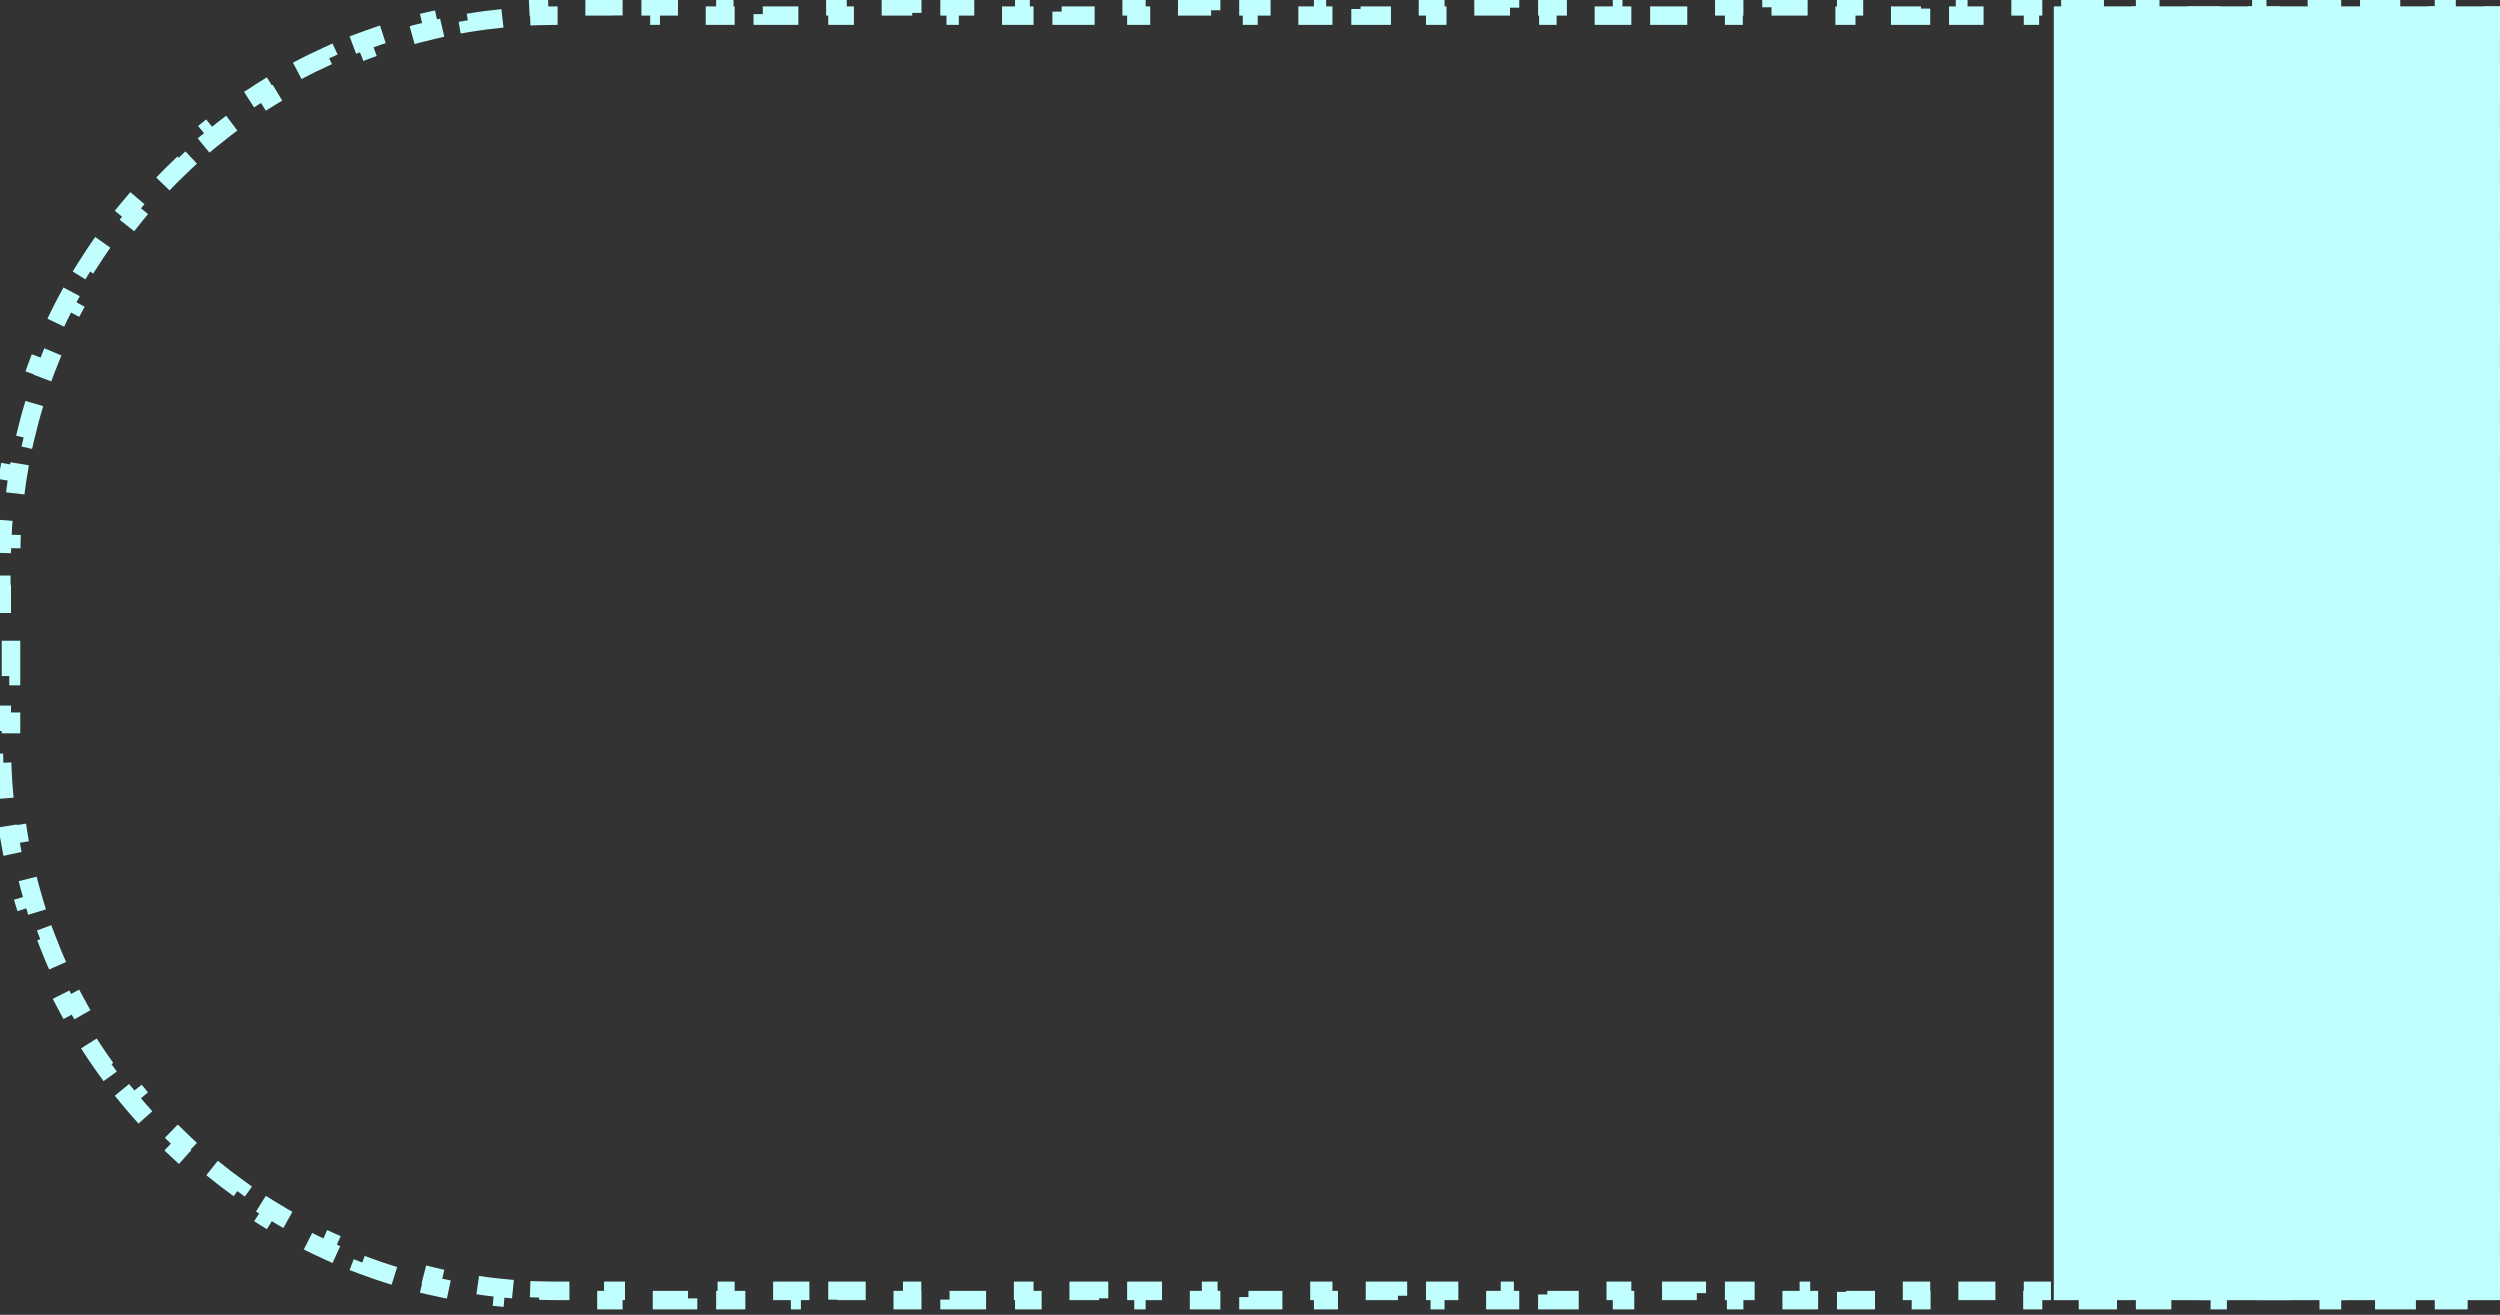
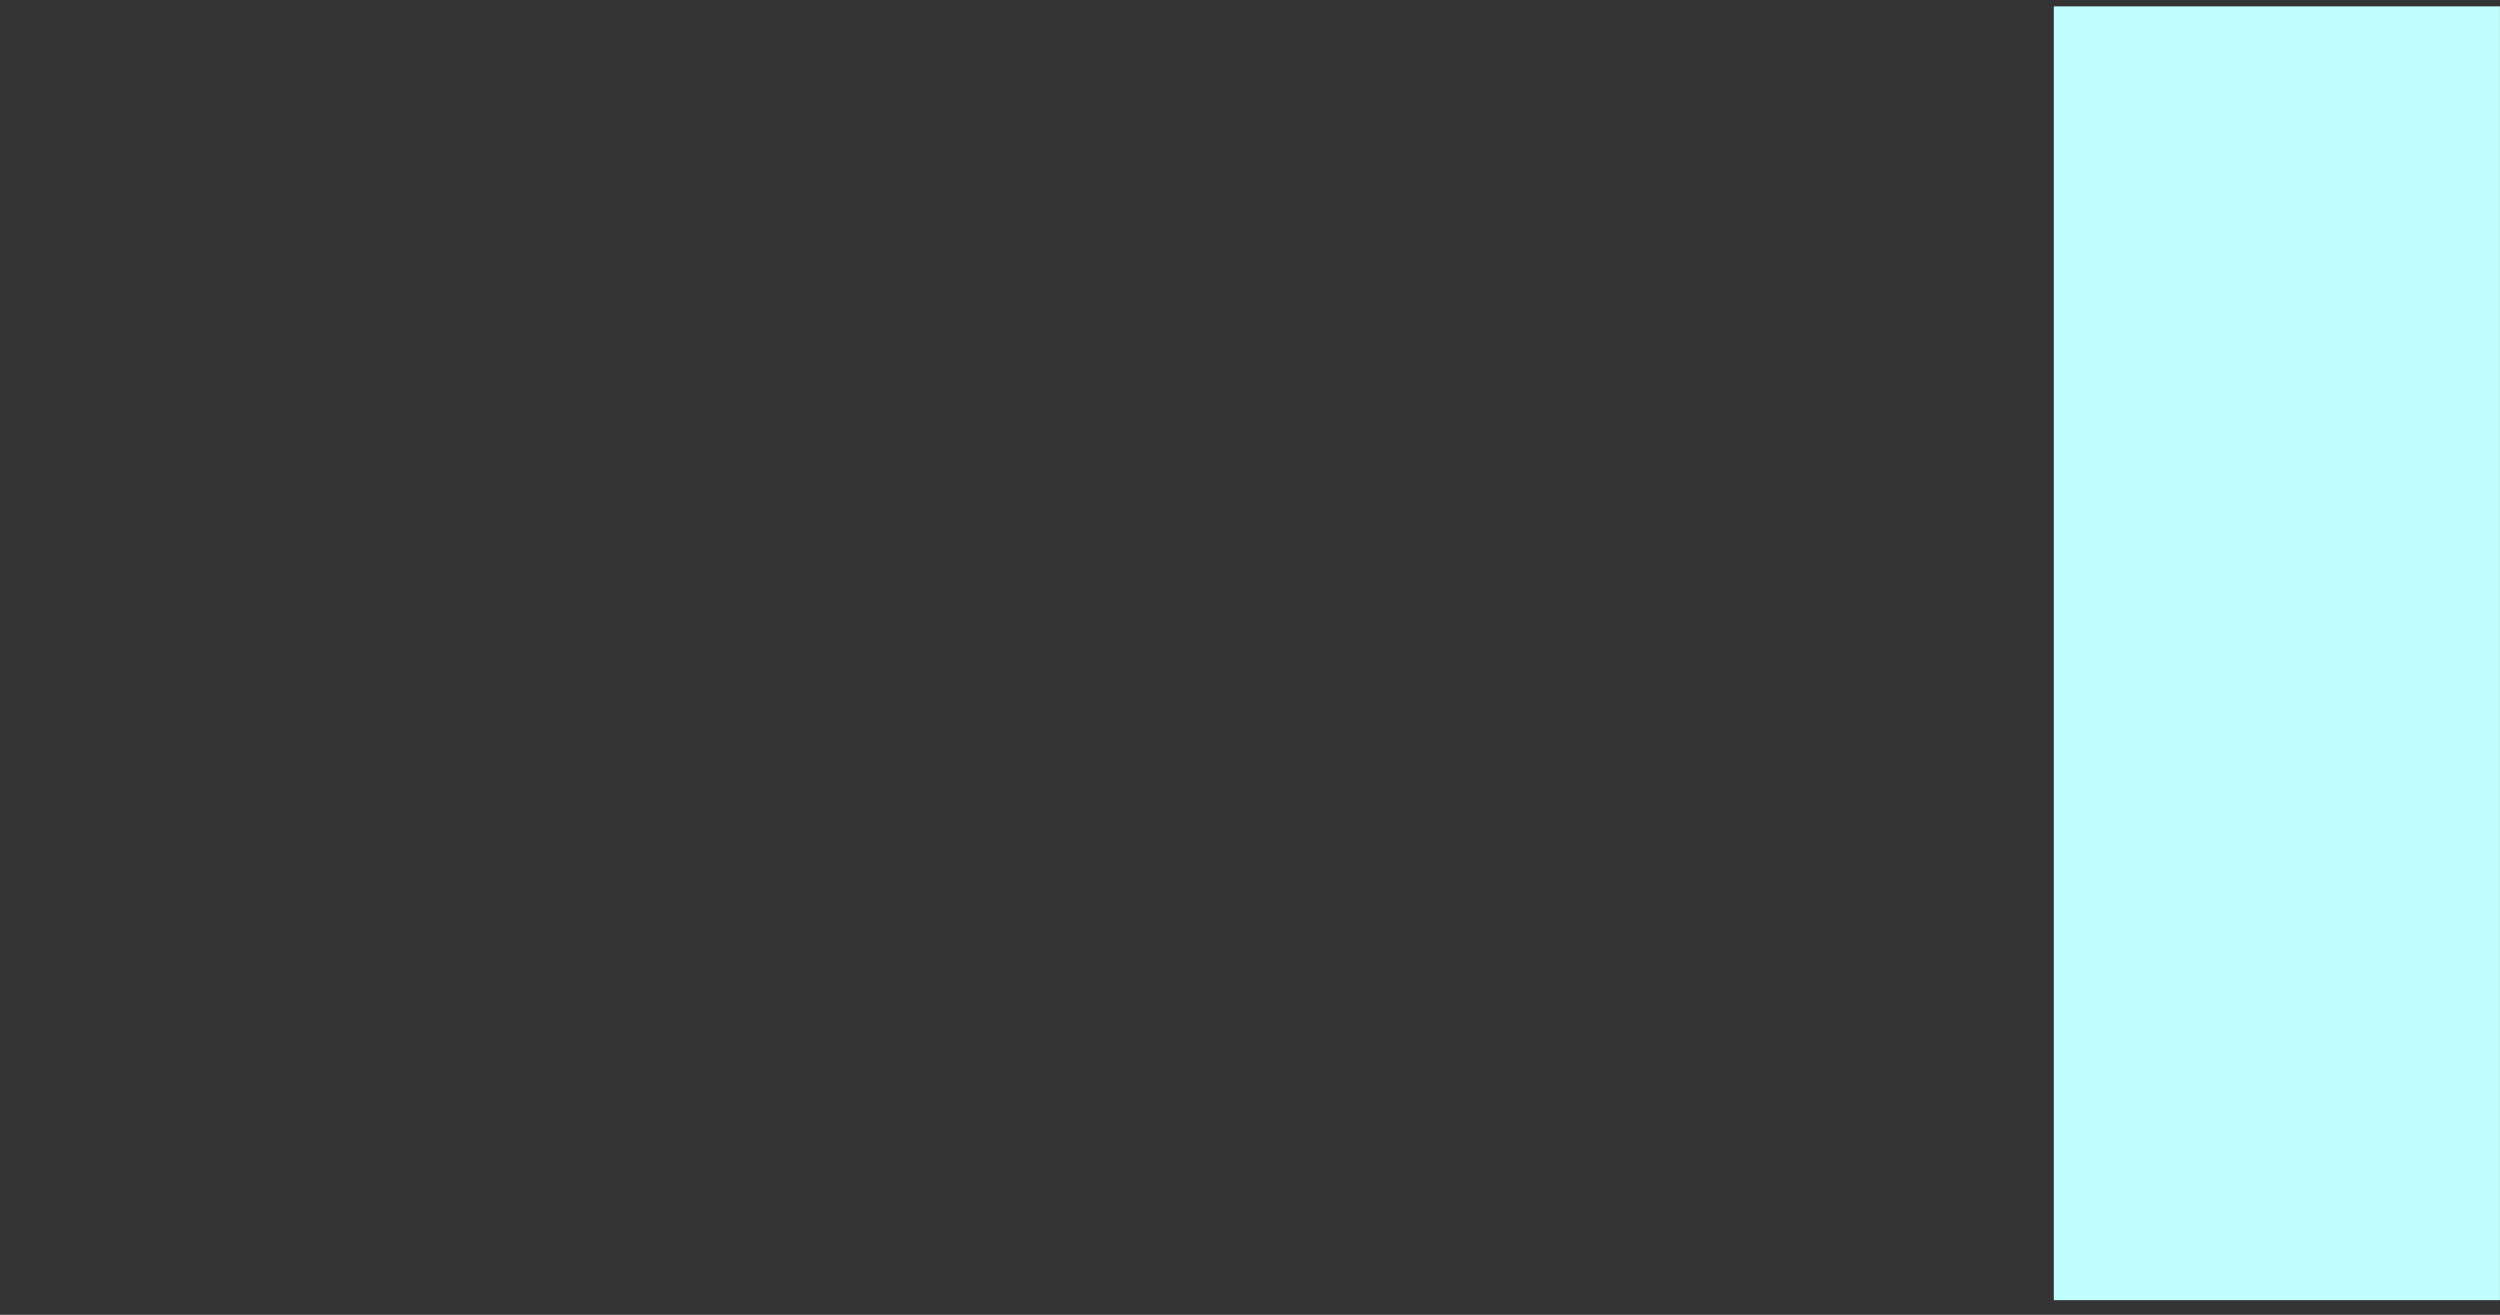
<svg xmlns="http://www.w3.org/2000/svg" width="135" height="71" viewBox="0 0 135 71" fill="none">
  <rect x="0" y="0" width="135" height="71" fill="#333333" stroke="none" />
  <rect x="110.906" y="0.344" width="24.091" height="69.864" fill="#C1FFFE" />
-   <path d="M30.094 0.844C29.77 0.844 29.447 0.849 29.126 0.859L29.11 0.36C28.452 0.381 27.799 0.423 27.152 0.486L27.201 0.984C26.556 1.047 25.917 1.13 25.286 1.234L25.205 0.74C24.555 0.847 23.913 0.974 23.278 1.121L23.392 1.608C22.762 1.755 22.14 1.921 21.527 2.107L21.382 1.628C20.753 1.819 20.134 2.029 19.523 2.259L19.699 2.727C19.095 2.955 18.5 3.201 17.916 3.467L17.709 3.011C17.112 3.282 16.525 3.572 15.949 3.881L16.185 4.322C15.617 4.626 15.06 4.949 14.514 5.288L14.25 4.864C13.694 5.211 13.149 5.575 12.618 5.956L12.91 6.363C12.386 6.738 11.876 7.131 11.379 7.539L11.062 7.153C10.556 7.568 10.063 8 9.586 8.448L9.928 8.813C9.458 9.253 9.003 9.708 8.563 10.178L8.198 9.836C7.75 10.313 7.318 10.806 6.903 11.312L7.289 11.629C6.881 12.126 6.488 12.637 6.113 13.16L5.706 12.868C5.325 13.399 4.961 13.944 4.614 14.5L5.038 14.764C4.699 15.31 4.376 15.867 4.072 16.435L3.631 16.199C3.322 16.775 3.032 17.362 2.761 17.959L3.217 18.166C2.951 18.75 2.705 19.345 2.477 19.949L2.009 19.773C1.779 20.384 1.569 21.003 1.378 21.632L1.857 21.777C1.671 22.39 1.505 23.012 1.358 23.642L0.871 23.528C0.724 24.163 0.597 24.805 0.49 25.455L0.984 25.536C0.88 26.167 0.797 26.806 0.734 27.451L0.236 27.402C0.173 28.049 0.131 28.702 0.11 29.36L0.609 29.376C0.599 29.697 0.594 30.02 0.594 30.344L0.594 31.577L0.094 31.577L0.094 34.043L0.594 34.043L0.594 36.508L0.094 36.508L0.094 38.974L0.594 38.974L0.594 40.207C0.594 40.531 0.599 40.854 0.609 41.175L0.11 41.191C0.131 41.849 0.173 42.502 0.236 43.149L0.734 43.101C0.797 43.745 0.88 44.384 0.984 45.016L0.49 45.096C0.597 45.746 0.724 46.388 0.871 47.023L1.358 46.91C1.505 47.539 1.671 48.161 1.857 48.774L1.378 48.919C1.569 49.548 1.779 50.168 2.009 50.778L2.477 50.602C2.705 51.206 2.951 51.801 3.217 52.385L2.761 52.592C3.032 53.189 3.322 53.776 3.631 54.352L4.072 54.116C4.376 54.684 4.699 55.241 5.038 55.787L4.614 56.051C4.961 56.608 5.325 57.152 5.706 57.683L6.113 57.391C6.488 57.915 6.881 58.425 7.289 58.922L6.903 59.239C7.318 59.745 7.75 60.238 8.198 60.715L8.563 60.373C9.003 60.843 9.458 61.298 9.928 61.739L9.586 62.103C10.063 62.551 10.556 62.983 11.062 63.399L11.379 63.012C11.876 63.421 12.387 63.813 12.91 64.189L12.618 64.595C13.149 64.976 13.694 65.34 14.25 65.687L14.514 65.263C15.06 65.603 15.617 65.925 16.185 66.23L15.949 66.67C16.525 66.979 17.112 67.269 17.709 67.54L17.916 67.085C18.5 67.35 19.095 67.597 19.699 67.824L19.523 68.292C20.134 68.522 20.753 68.733 21.382 68.923L21.527 68.445C22.14 68.63 22.762 68.797 23.392 68.943L23.278 69.43C23.913 69.577 24.555 69.705 25.205 69.811L25.286 69.318C25.917 69.421 26.556 69.505 27.201 69.567L27.152 70.065C27.799 70.128 28.452 70.17 29.11 70.192L29.126 69.692C29.447 69.702 29.77 69.707 30.094 69.707L31.102 69.707L31.102 70.207L33.12 70.207L33.12 69.707L35.138 69.707L35.138 70.207L37.155 70.207L37.155 69.707L39.172 69.707L39.172 70.207L41.19 70.207L41.19 69.707L43.207 69.707L43.207 70.207L45.225 70.207L45.225 69.707L47.242 69.707L47.242 70.207L49.26 70.207L49.26 69.707L51.277 69.707L51.277 70.207L53.295 70.207L53.295 69.707L55.312 69.707L55.312 70.207L57.33 70.207L57.33 69.707L59.347 69.707L59.347 70.207L61.365 70.207L61.365 69.707L63.382 69.707L63.382 70.207L65.4 70.207L65.4 69.707L67.417 69.707L67.417 70.207L69.435 70.207L69.435 69.707L71.452 69.707L71.452 70.207L73.47 70.207L73.47 69.707L75.487 69.707L75.487 70.207L77.505 70.207L77.505 69.707L79.522 69.707L79.522 70.207L81.54 70.207L81.54 69.707L83.557 69.707L83.557 70.207L85.575 70.207L85.575 69.707L87.592 69.707L87.592 70.207L89.609 70.207L89.609 69.707L91.627 69.707L91.627 70.207L93.644 70.207L93.644 69.707L95.662 69.707L95.662 70.207L97.679 70.207L97.679 69.707L99.697 69.707L99.697 70.207L101.714 70.207L101.714 69.707L103.732 69.707L103.732 70.207L105.749 70.207L105.749 69.707L107.767 69.707L107.767 70.207L109.784 70.207L109.784 69.707L111.802 69.707L111.802 70.207L113.819 70.207L113.819 69.707L115.837 69.707L115.837 70.207L117.854 70.207L117.854 69.707L119.872 69.707L119.872 70.207L121.889 70.207L121.889 69.707L123.907 69.707L123.907 70.207L125.924 70.207L125.924 69.707L127.942 69.707L127.942 70.207L129.959 70.207L129.959 69.707L131.977 69.707L131.977 70.207L133.994 70.207L133.994 69.707L134.503 69.707L134.503 69.18L135.003 69.18L135.003 67.125L134.503 67.125L134.503 65.07L135.003 65.07L135.003 63.016L134.503 63.016L134.503 60.961L135.003 60.961L135.003 58.906L134.503 58.906L134.503 56.851L135.003 56.851L135.003 54.796L134.503 54.796L134.503 52.742L135.003 52.742L135.003 50.687L134.503 50.687L134.503 48.632L135.003 48.632L135.003 46.577L134.503 46.577L134.503 44.522L135.003 44.522L135.003 42.467L134.503 42.467L134.503 40.413L135.003 40.413L135.003 38.358L134.503 38.358L134.503 36.303L135.003 36.303L135.003 34.248L134.503 34.248L134.503 32.193L135.003 32.193L135.003 30.139L134.503 30.139L134.503 28.084L135.003 28.084L135.003 26.029L134.503 26.029L134.503 23.974L135.003 23.974L135.003 21.919L134.503 21.919L134.503 19.864L135.003 19.864L135.003 17.81L134.503 17.81L134.503 15.755L135.003 15.755L135.003 13.7L134.503 13.7L134.503 11.645L135.003 11.645L135.003 9.59L134.503 9.59L134.503 7.536L135.003 7.536L135.003 5.481L134.503 5.481L134.503 3.426L135.003 3.426L135.003 1.371L134.503 1.371L134.503 0.844L133.994 0.844L133.994 0.344L131.977 0.344L131.977 0.844L129.959 0.844L129.959 0.344L127.942 0.344L127.942 0.844L125.924 0.844L125.924 0.344L123.907 0.344L123.907 0.844L121.889 0.844L121.889 0.344L119.872 0.344L119.872 0.844L117.854 0.844L117.854 0.344L115.837 0.344L115.837 0.844L113.819 0.844L113.819 0.344L111.802 0.344L111.802 0.844L109.784 0.844L109.784 0.344L107.767 0.344L107.767 0.844L105.749 0.844L105.749 0.344L103.732 0.344L103.732 0.844L101.714 0.844L101.714 0.344L99.697 0.344L99.697 0.844L97.679 0.844L97.679 0.344L95.662 0.344L95.662 0.844L93.644 0.844L93.644 0.344L91.627 0.344L91.627 0.844L89.609 0.844L89.609 0.344L87.592 0.344L87.592 0.844L85.575 0.844L85.575 0.344L83.557 0.344L83.557 0.844L81.54 0.844L81.54 0.344L79.522 0.344L79.522 0.844L77.505 0.844L77.505 0.344L75.487 0.344L75.487 0.844L73.47 0.844L73.47 0.344L71.452 0.344L71.452 0.844L69.435 0.844L69.435 0.344L67.417 0.344L67.417 0.844L65.4 0.844L65.4 0.344L63.382 0.344L63.382 0.844L61.365 0.844L61.365 0.344L59.347 0.344L59.347 0.844L57.33 0.844L57.33 0.344L55.312 0.344L55.312 0.844L53.295 0.844L53.295 0.344L51.277 0.344L51.277 0.844L49.26 0.844L49.26 0.344L47.242 0.344L47.242 0.844L45.225 0.844L45.225 0.344L43.207 0.344L43.207 0.844L41.19 0.844L41.19 0.344L39.172 0.344L39.172 0.844L37.155 0.844L37.155 0.344L35.137 0.344L35.137 0.844L33.12 0.844L33.12 0.344L31.102 0.344L31.102 0.844L30.094 0.844Z" stroke="#C1FFFE" stroke-dasharray="2 2" />
</svg>